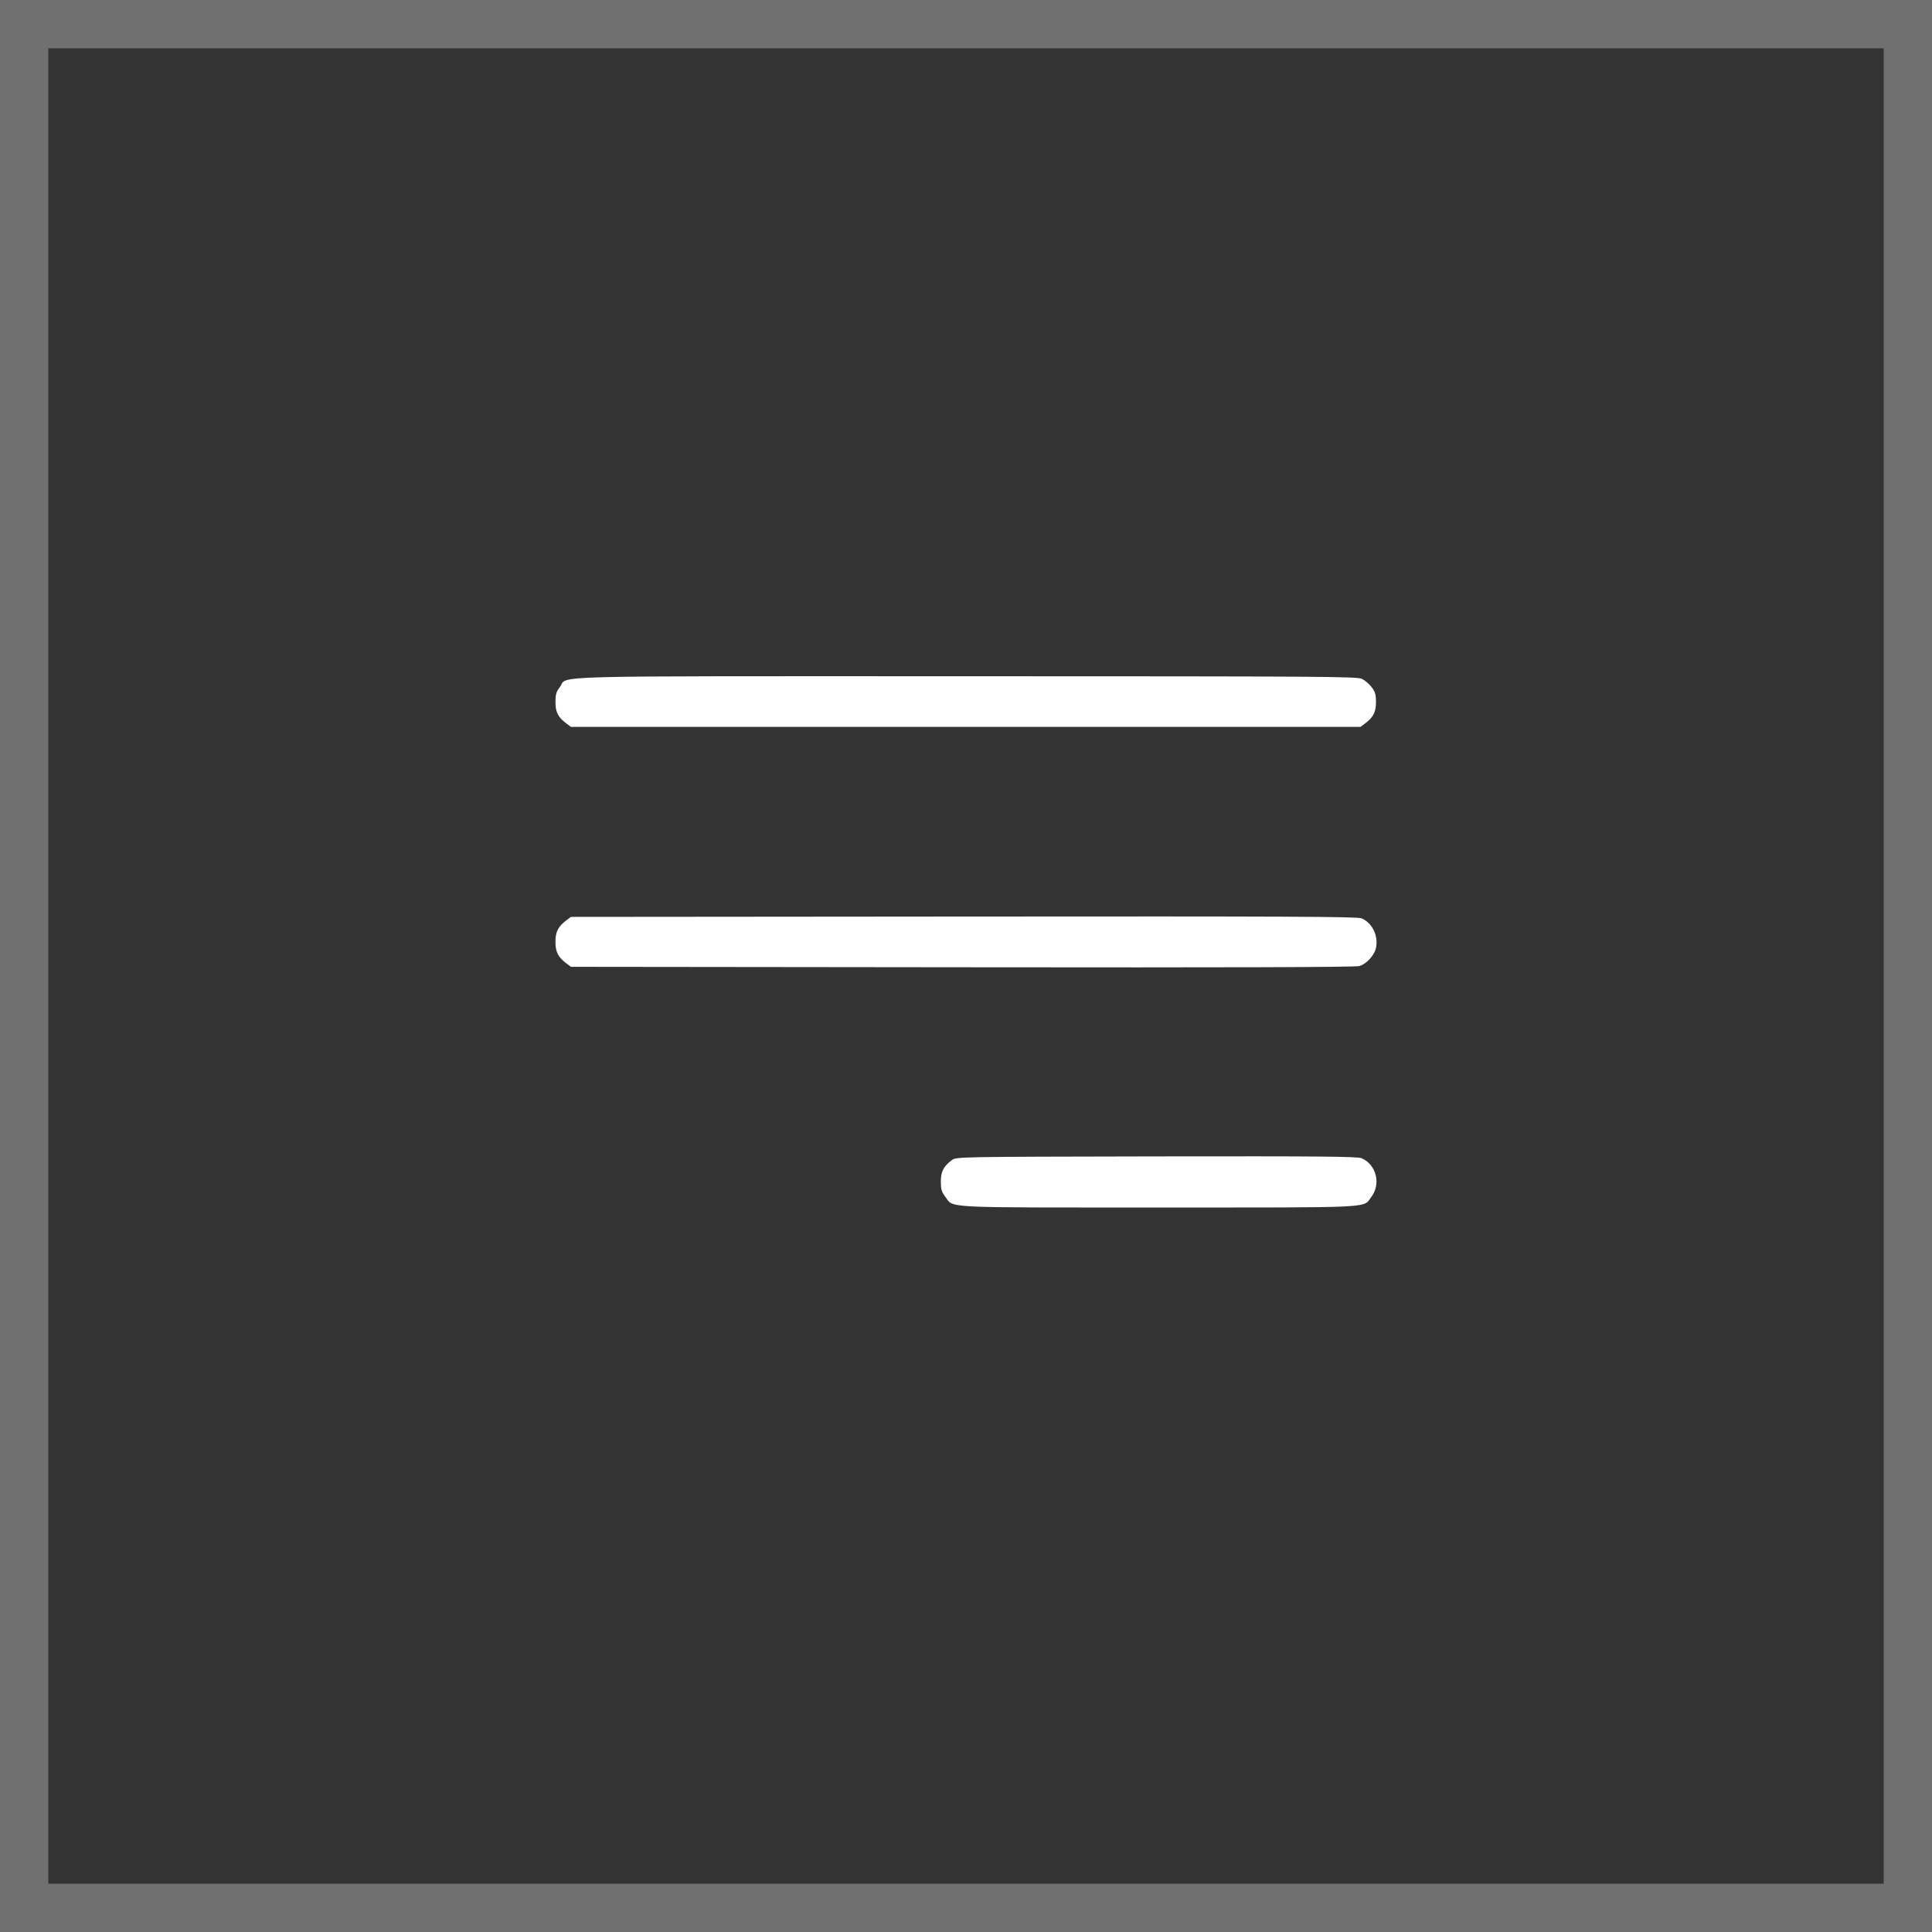
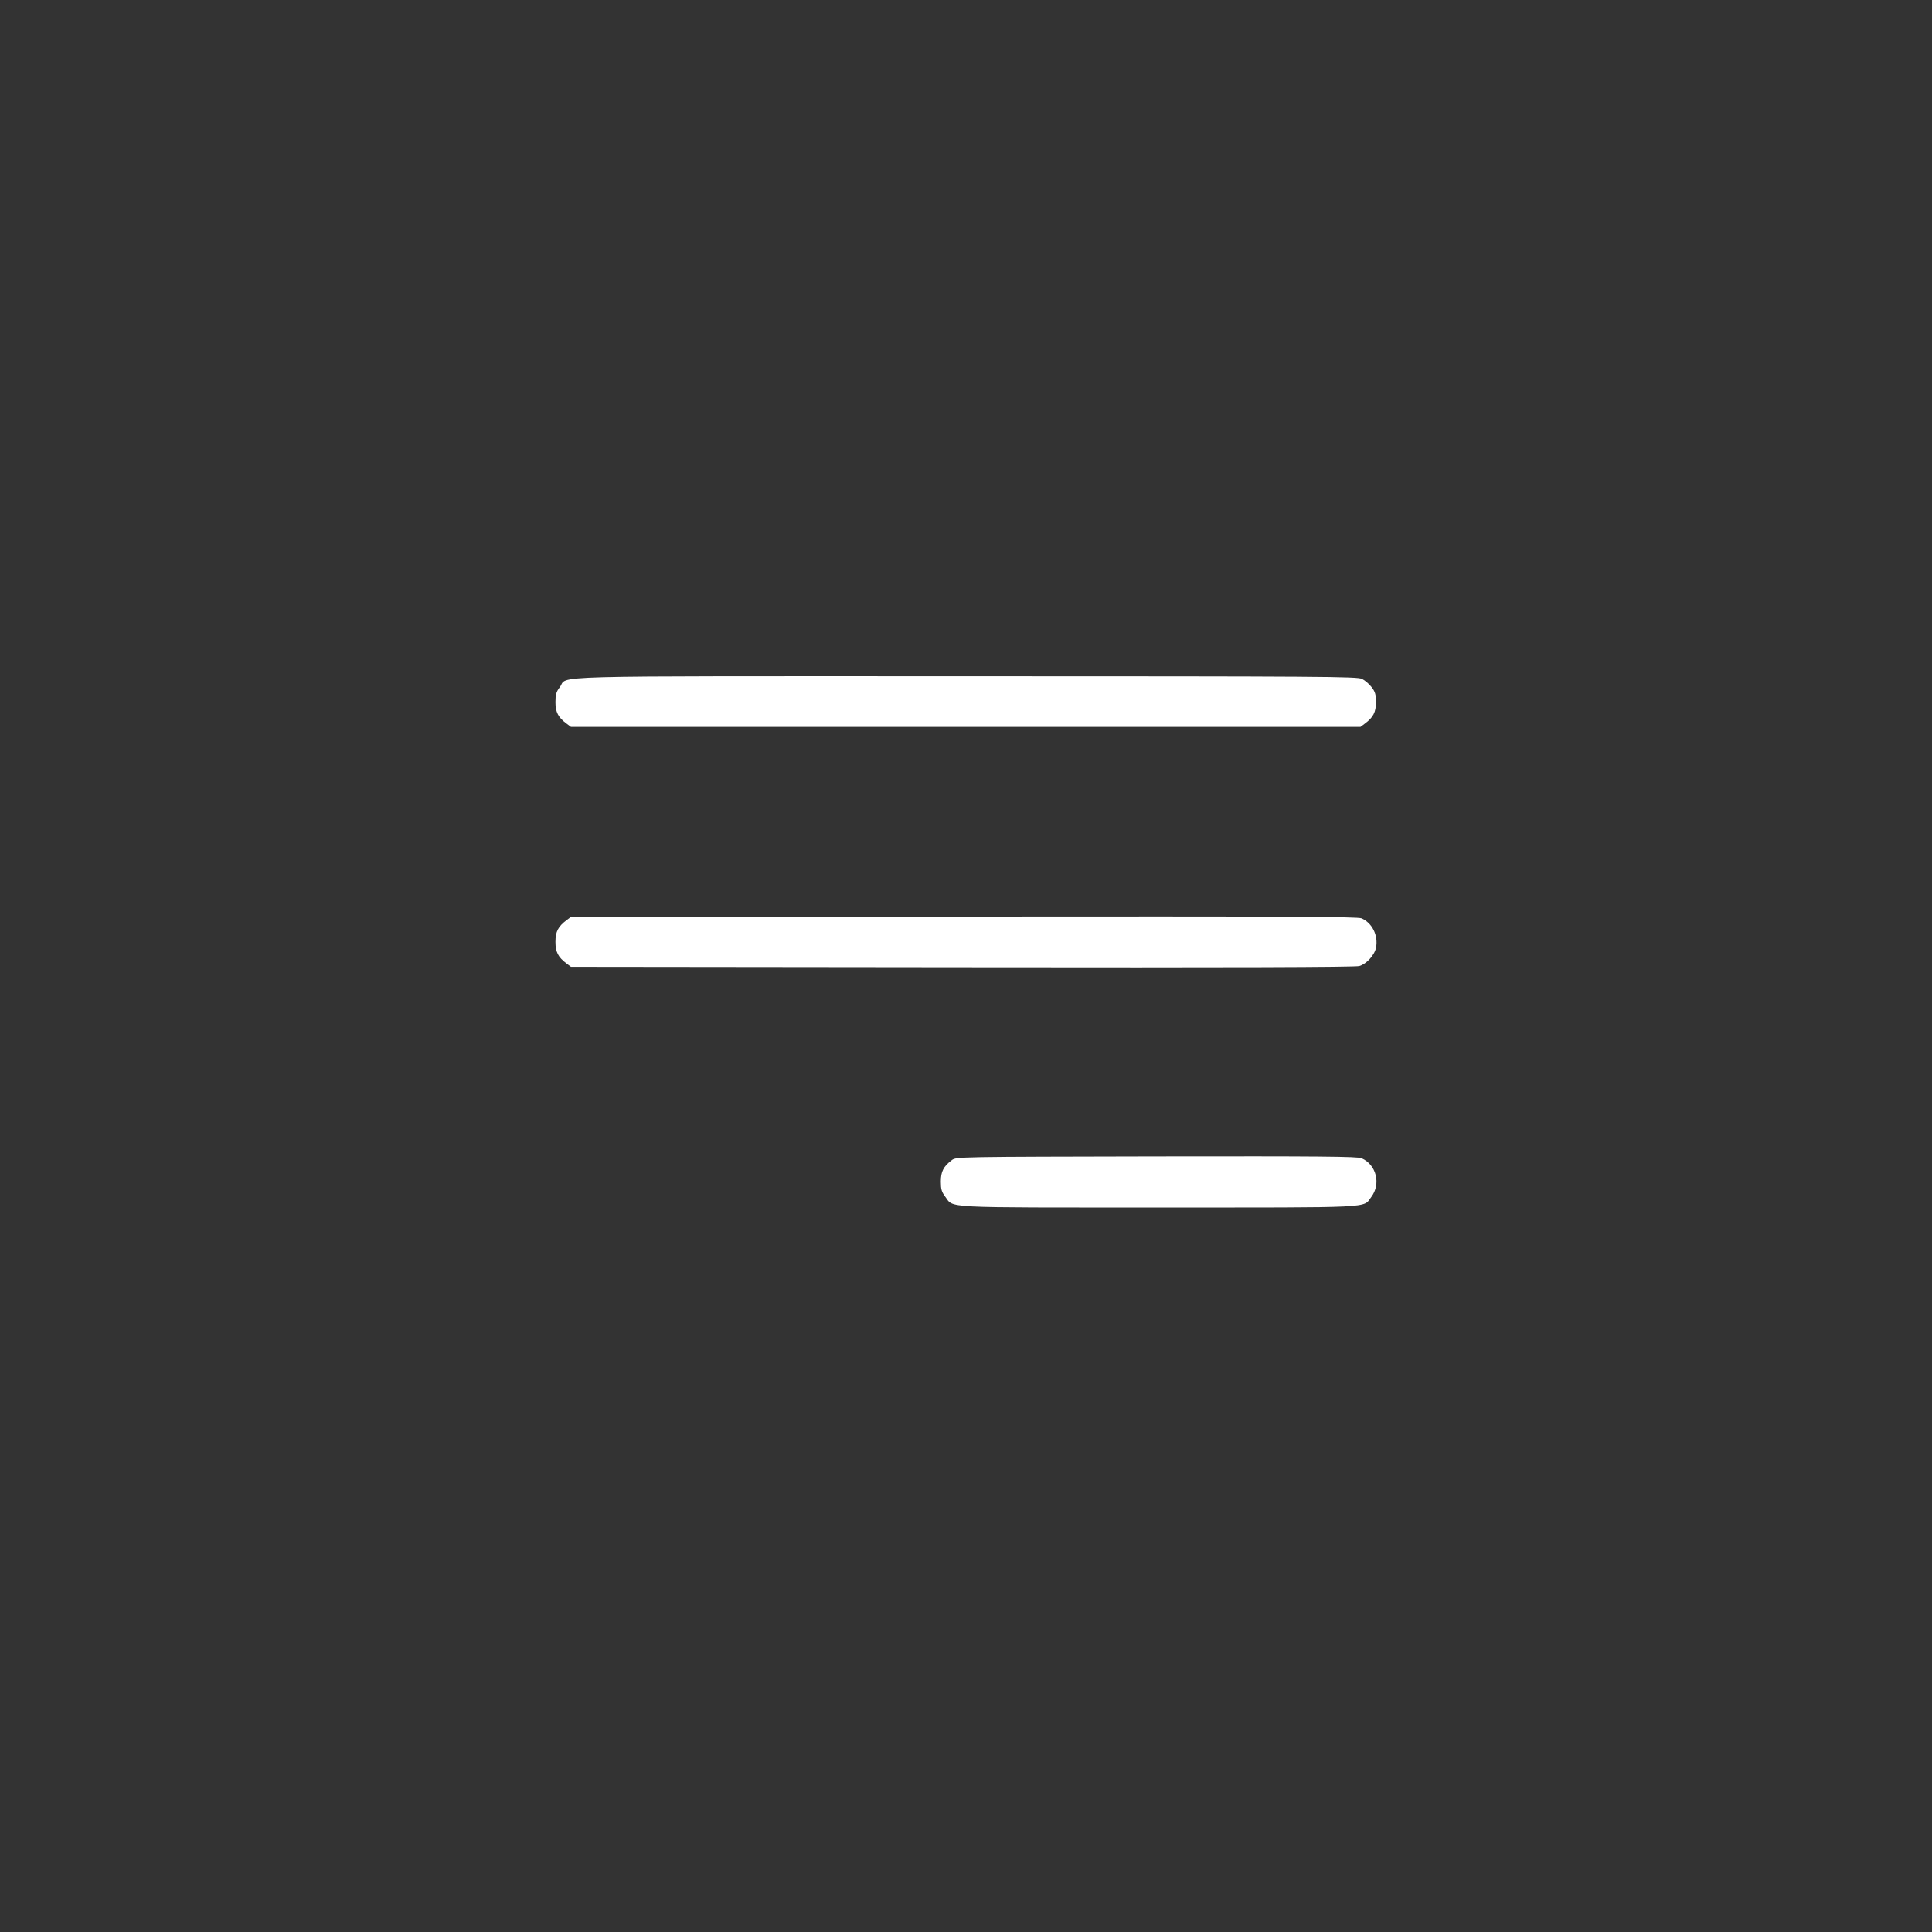
<svg xmlns="http://www.w3.org/2000/svg" width="40" height="40" viewBox="0 0 40 40" fill="none">
  <rect x="0" y="0" width="40" height="40" fill="#333333" stroke="none" />
  <path fill-rule="evenodd" clip-rule="evenodd" d="M28.2 14.056C28.26 14.086 28.35 14.163 28.399 14.228C28.472 14.323 28.488 14.38 28.488 14.537C28.488 14.744 28.433 14.851 28.259 14.981L28.167 15.05H19.994H11.821L11.729 14.981C11.555 14.851 11.5 14.744 11.5 14.537C11.5 14.38 11.516 14.323 11.59 14.227C11.779 13.979 10.988 14 19.999 14.001C27.422 14.002 28.098 14.006 28.2 14.056ZM28.191 19.013C28.41 19.11 28.537 19.365 28.49 19.617C28.461 19.773 28.295 19.957 28.144 20.001C28.06 20.025 25.535 20.033 19.922 20.026L11.821 20.017L11.729 19.948C11.555 19.817 11.5 19.711 11.5 19.5C11.5 19.289 11.555 19.183 11.729 19.052L11.821 18.983L19.955 18.976C26.667 18.97 28.107 18.977 28.191 19.013ZM28.191 23.98C28.497 24.114 28.596 24.513 28.39 24.784C28.214 25.015 28.523 25 23.983 25C19.424 25 19.754 25.017 19.568 24.773C19.495 24.676 19.479 24.62 19.479 24.463C19.479 24.256 19.534 24.148 19.708 24.018C19.799 23.95 19.816 23.95 23.944 23.942C27.34 23.937 28.108 23.943 28.191 23.98Z" fill="white" />
-   <rect x="0.5" y="0.5" width="39" height="39" stroke="white" stroke-opacity="0.3" />
</svg>